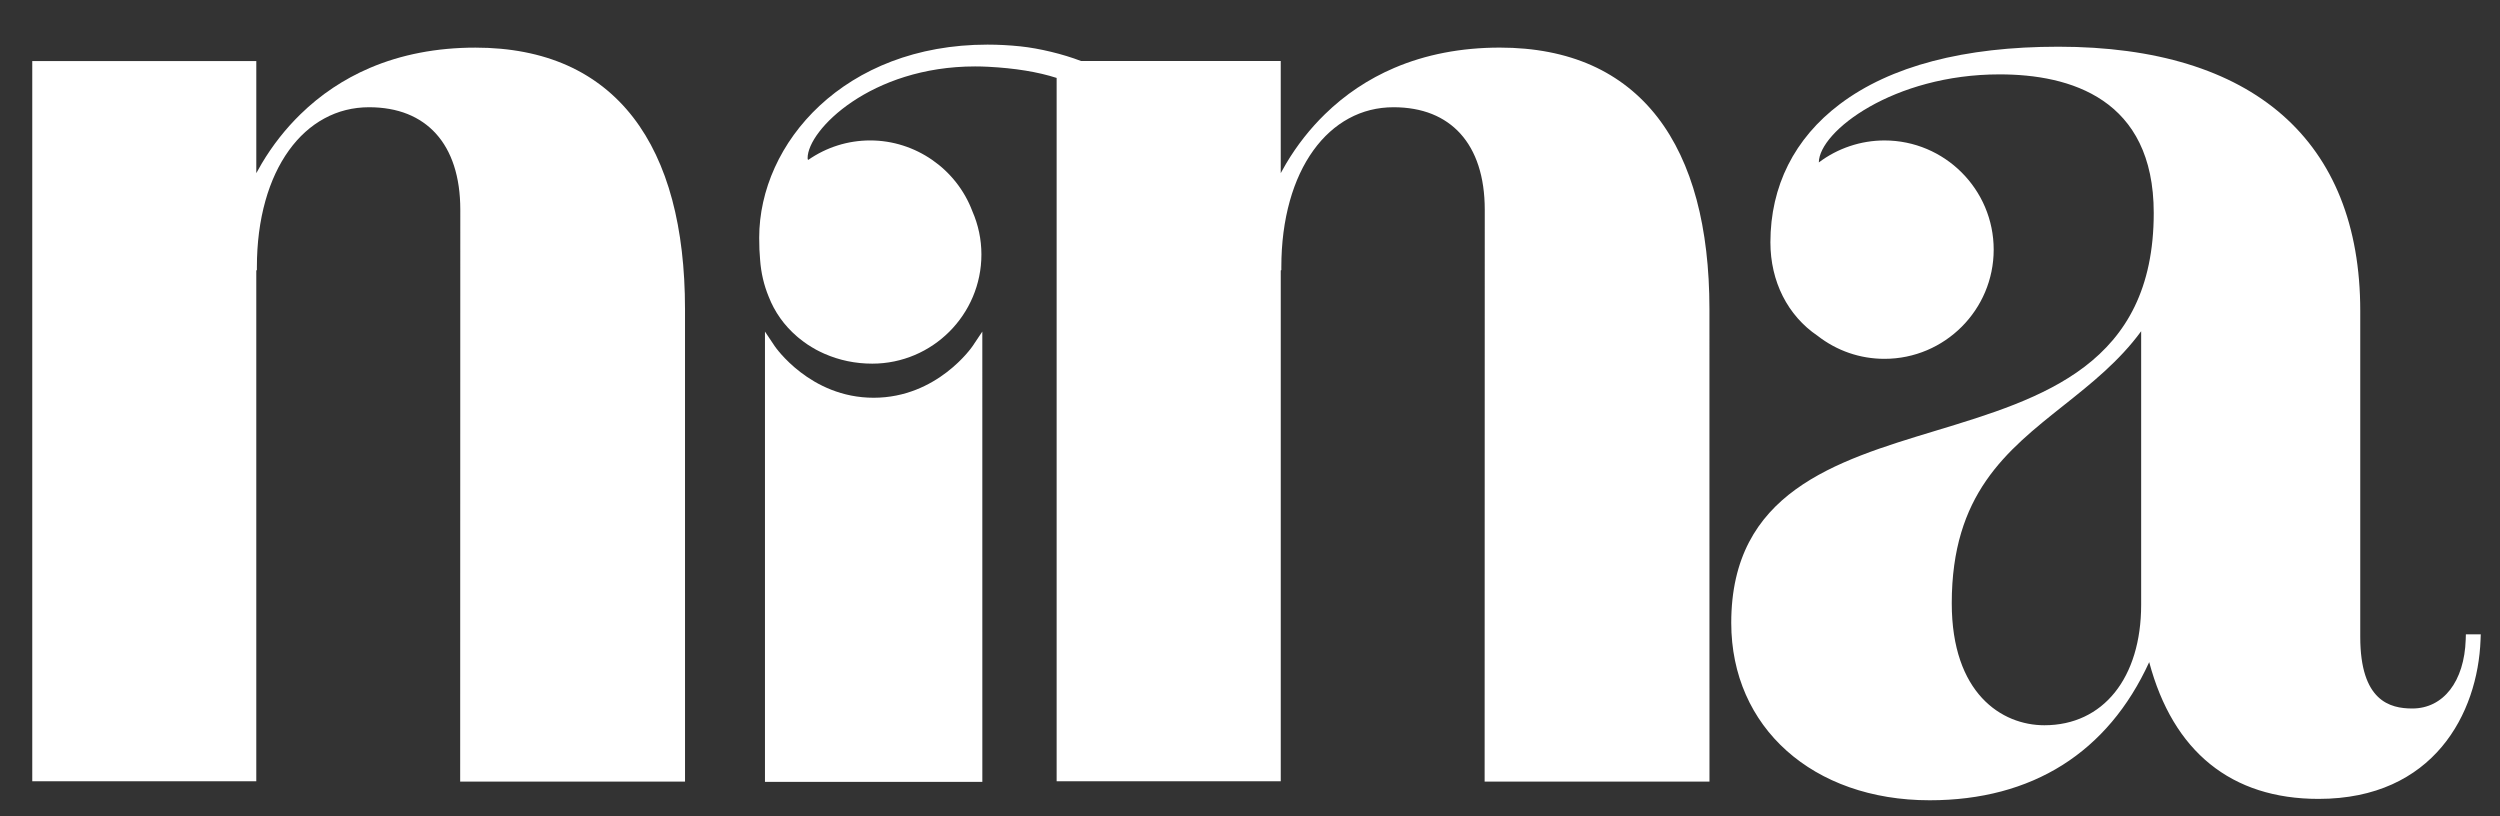
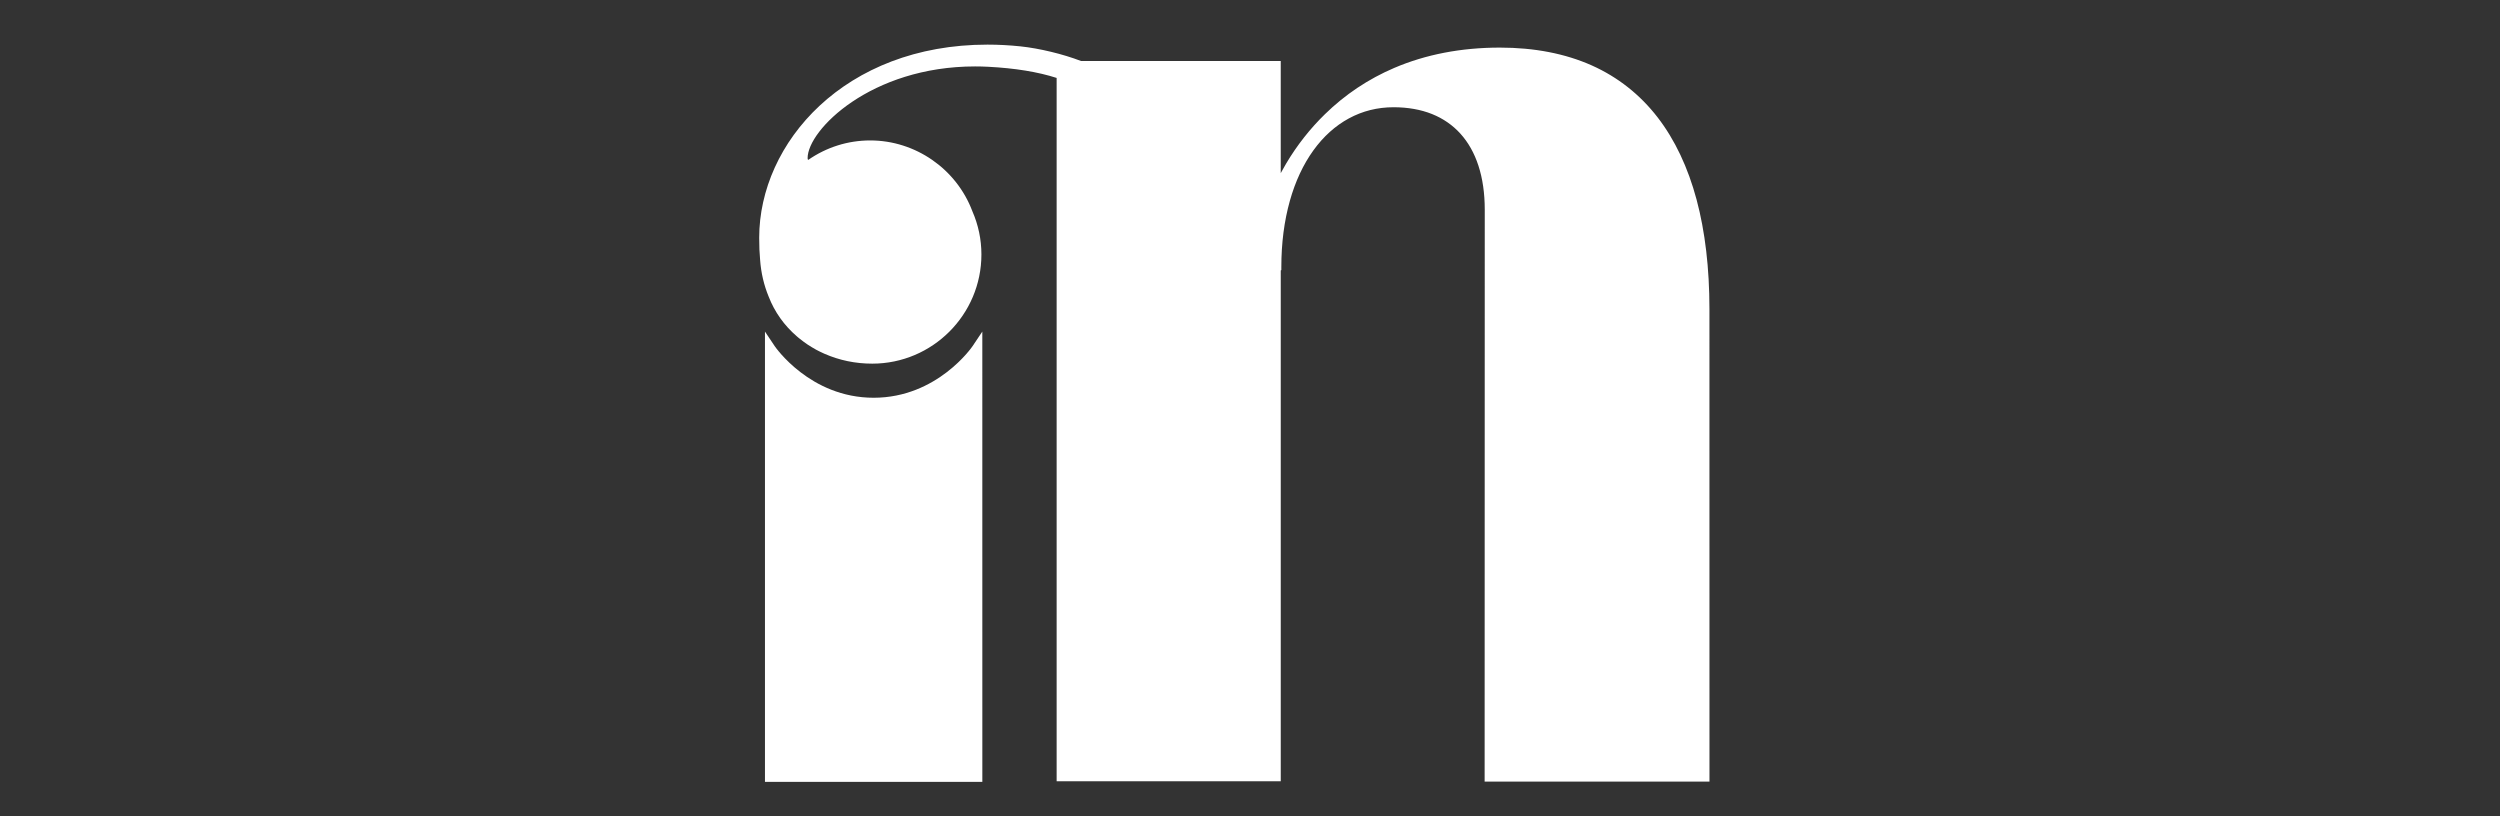
<svg xmlns="http://www.w3.org/2000/svg" version="1.1" id="Laag_1" x="0px" y="0px" width="191.489px" height="62.536px" viewBox="0 0 191.489 62.536" style="enable-background:new 0 0 191.489 62.536;" xml:space="preserve">
  <rect x="0" y="0" width="191.489" height="62.536" fill="#333333" stroke="none" />
  <style type="text/css">
	.st0{fill:#FFFFFF;}
</style>
  <g>
    <g>
      <path class="st0" d="M75.243,59.889H58.593v-34.492l0.747,1.117c0.026,0.039,2.699,3.952,7.577,3.952    c4.878,0,7.551-3.912,7.577-3.952l0.747-1.117L75.243,59.889z" />
    </g>
    <g>
-       <path class="st0" d="M147.802,61.297c-8.947,0-15.196-5.588-15.196-13.588c0-9.972,7.943-12.38,15.624-14.707    c8.228-2.493,16.737-5.072,16.737-16.69c0-8.773-6.421-10.615-11.808-10.615c-8.122,0-13.825,4.369-13.845,6.745    c1.445-1.089,3.215-1.684,5.03-1.684c4.612,0,8.364,3.752,8.364,8.363c0,4.612-3.752,8.364-8.364,8.364    c-1.873,0-3.647-0.612-5.132-1.769c-2.284-1.545-3.607-4.158-3.607-7.153c0-4.306,1.84-7.967,5.32-10.588    c3.874-2.918,9.505-4.397,16.735-4.397c14.912,0,23.125,7.186,23.125,20.236v24.968    c0,4.917,2.275,5.486,3.985,5.486c2.383,0,3.99-2.075,4.093-5.285l0.012-0.395h1.14l-0.016,0.423    c-0.207,5.619-3.582,12.181-12.409,12.181c-6.679,0-11.142-3.615-12.971-10.476    C161.452,57.643,155.655,61.297,147.802,61.297z M164.003,25.371c-1.683,2.302-3.842,4.017-5.938,5.683    c-4.407,3.501-8.569,6.808-8.569,15.154c0,6.896,3.821,9.343,7.094,9.343c4.504,0,7.413-3.625,7.413-9.235V25.371    z" />
-     </g>
+       </g>
    <g>
      <path class="st0" d="M130.938,59.866H113.716l0.01-43.807c0-1.252-0.164-2.388-0.488-3.378    c-0.312-0.957-0.776-1.779-1.376-2.442c-0.593-0.656-1.325-1.162-2.175-1.504    c-0.865-0.345-1.857-0.521-2.947-0.521c-1.227,0-2.38,0.289-3.428,0.859c-1.034,0.562-1.947,1.384-2.711,2.444    c-0.779,1.079-1.385,2.378-1.802,3.861c-0.433,1.542-0.654,3.249-0.654,5.075v0.235l-0.045,0.026v39.126H80.934    V5.969c-1.43-0.462-3.195-0.749-5.25-0.855c-0.337-0.017-0.668-0.026-0.995-0.026    c-7.982,0-12.829,4.874-12.829,7.017c0,0.053,0.004,0.104,0.043,0.145c1.407-0.977,3.046-1.493,4.754-1.493    c3.46,0,6.604,2.181,7.823,5.426c0.456,1.044,0.692,2.163,0.692,3.307c0,4.612-3.752,8.364-8.364,8.364    c-1.284,0-2.518-0.256-3.665-0.76c-0.018-0.007-0.039-0.018-0.06-0.028c-0.207-0.095-0.388-0.181-0.564-0.276    c-0.112-0.059-0.221-0.125-0.331-0.192c-0.122-0.073-0.216-0.131-0.308-0.192    c-0.103-0.068-0.204-0.139-0.304-0.213c-0.124-0.09-0.247-0.185-0.367-0.284l-0.046-0.038    c-0.04-0.033-0.08-0.066-0.119-0.1c-0.981-0.846-1.71-1.872-2.166-3.047    c-0.365-0.879-0.588-1.834-0.658-2.831c-0.046-0.488-0.069-1.041-0.069-1.68c0-7.273,6.541-14.795,17.486-14.795    c0.826,0,1.675,0.045,2.522,0.133c1.455,0.152,3.268,0.591,4.644,1.122h15.296v8.589    c0.122-0.229,0.259-0.474,0.414-0.734c0.827-1.393,1.827-2.666,2.971-3.781c1.54-1.504,3.323-2.695,5.301-3.541    c2.417-1.035,5.141-1.56,8.098-1.56c2.643,0,5.012,0.46,7.042,1.366c1.998,0.894,3.694,2.233,5.042,3.979    c1.319,1.708,2.324,3.83,2.986,6.307c0.651,2.436,0.982,5.251,0.982,8.368L130.938,59.866z" />
    </g>
    <g>
-       <path class="st0" d="M52.47,59.866H35.247l0.01-43.807c0-1.252-0.164-2.388-0.487-3.378    c-0.313-0.958-0.776-1.78-1.376-2.442c-0.593-0.656-1.325-1.162-2.176-1.504    c-0.865-0.345-1.856-0.521-2.947-0.521c-1.228,0-2.381,0.289-3.427,0.859c-1.036,0.562-1.948,1.384-2.712,2.444    c-0.779,1.08-1.385,2.379-1.802,3.862c-0.433,1.541-0.653,3.249-0.653,5.075v0.236l-0.046,0.026v39.125H2.471    V4.675h17.16v8.589c0.122-0.23,0.26-0.476,0.414-0.734c0.828-1.394,1.827-2.666,2.971-3.781    c1.54-1.504,3.323-2.695,5.3-3.541c2.418-1.035,5.143-1.56,8.099-1.56c2.642,0,5.011,0.46,7.041,1.366    c1.999,0.894,3.695,2.233,5.043,3.979c1.32,1.708,2.325,3.83,2.987,6.307c0.651,2.436,0.982,5.251,0.982,8.368    L52.47,59.866z" />
-     </g>
+       </g>
  </g>
</svg>